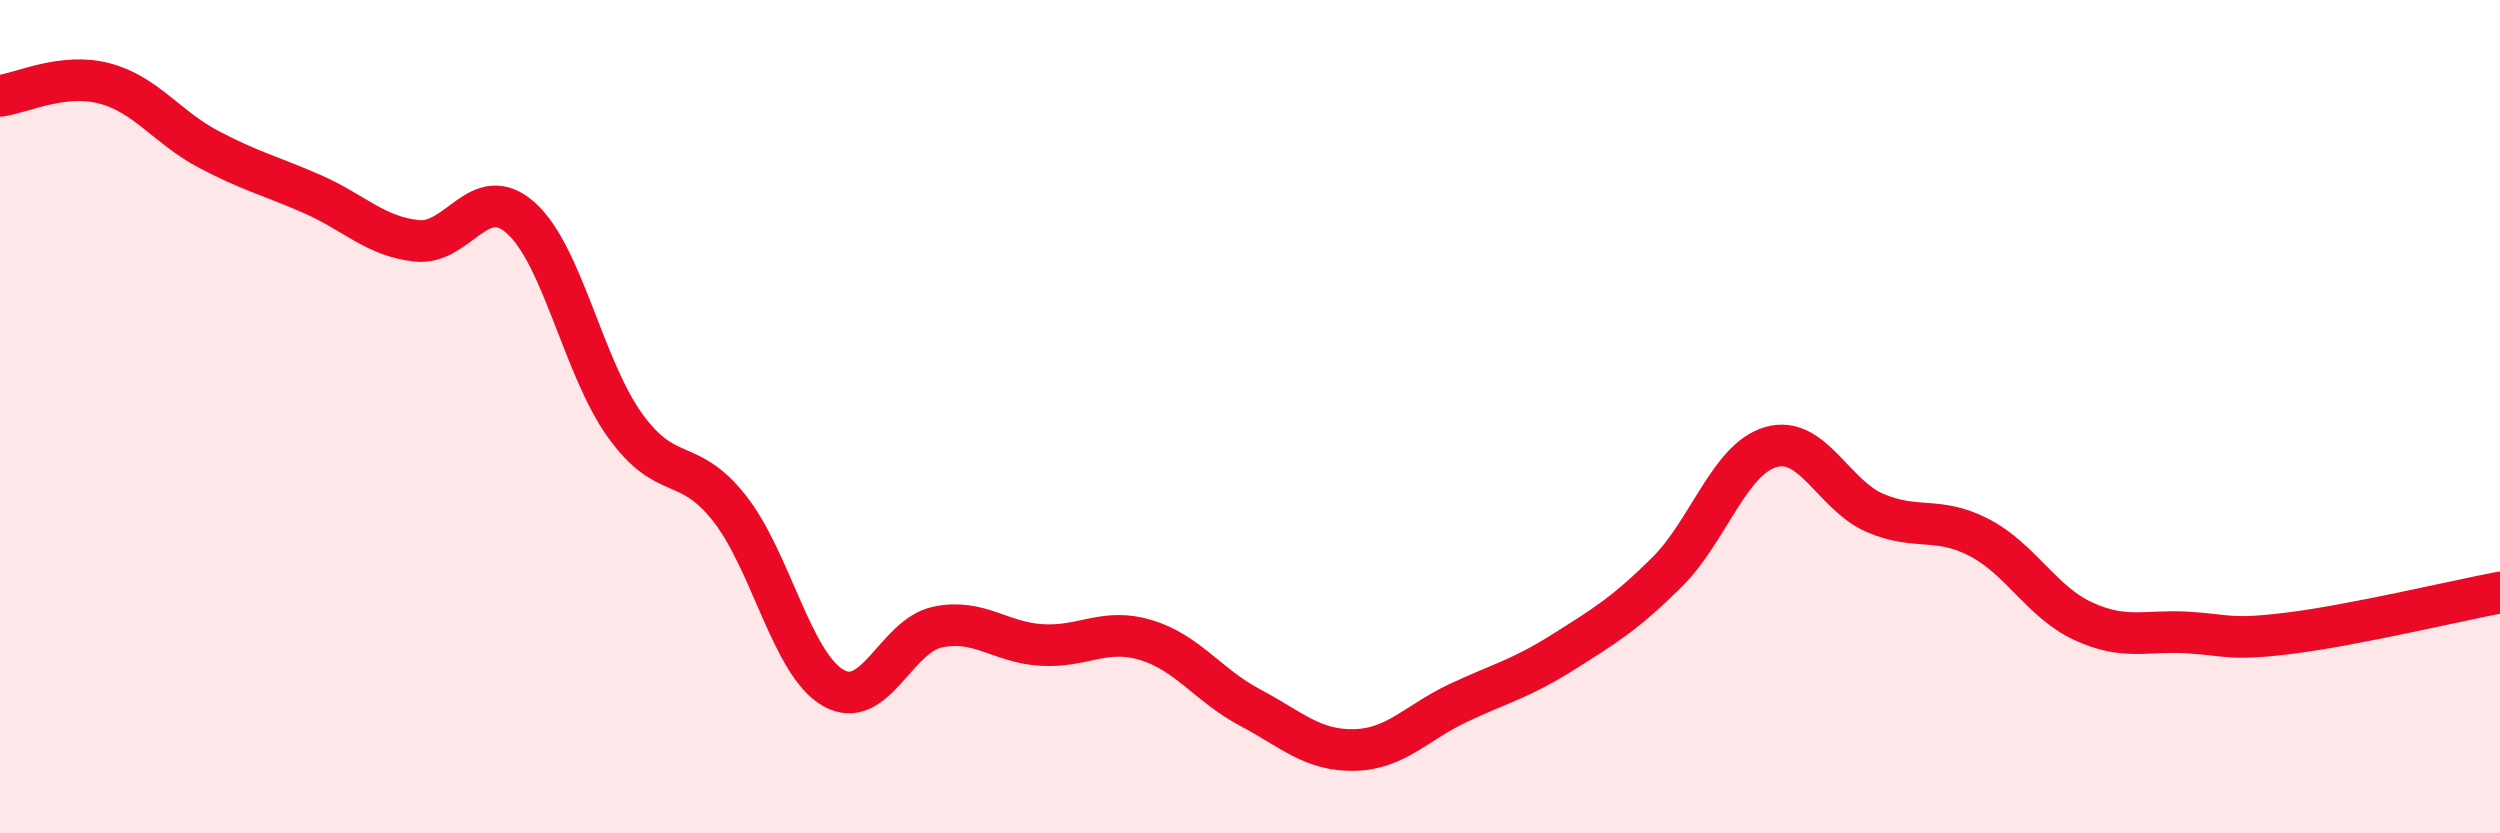
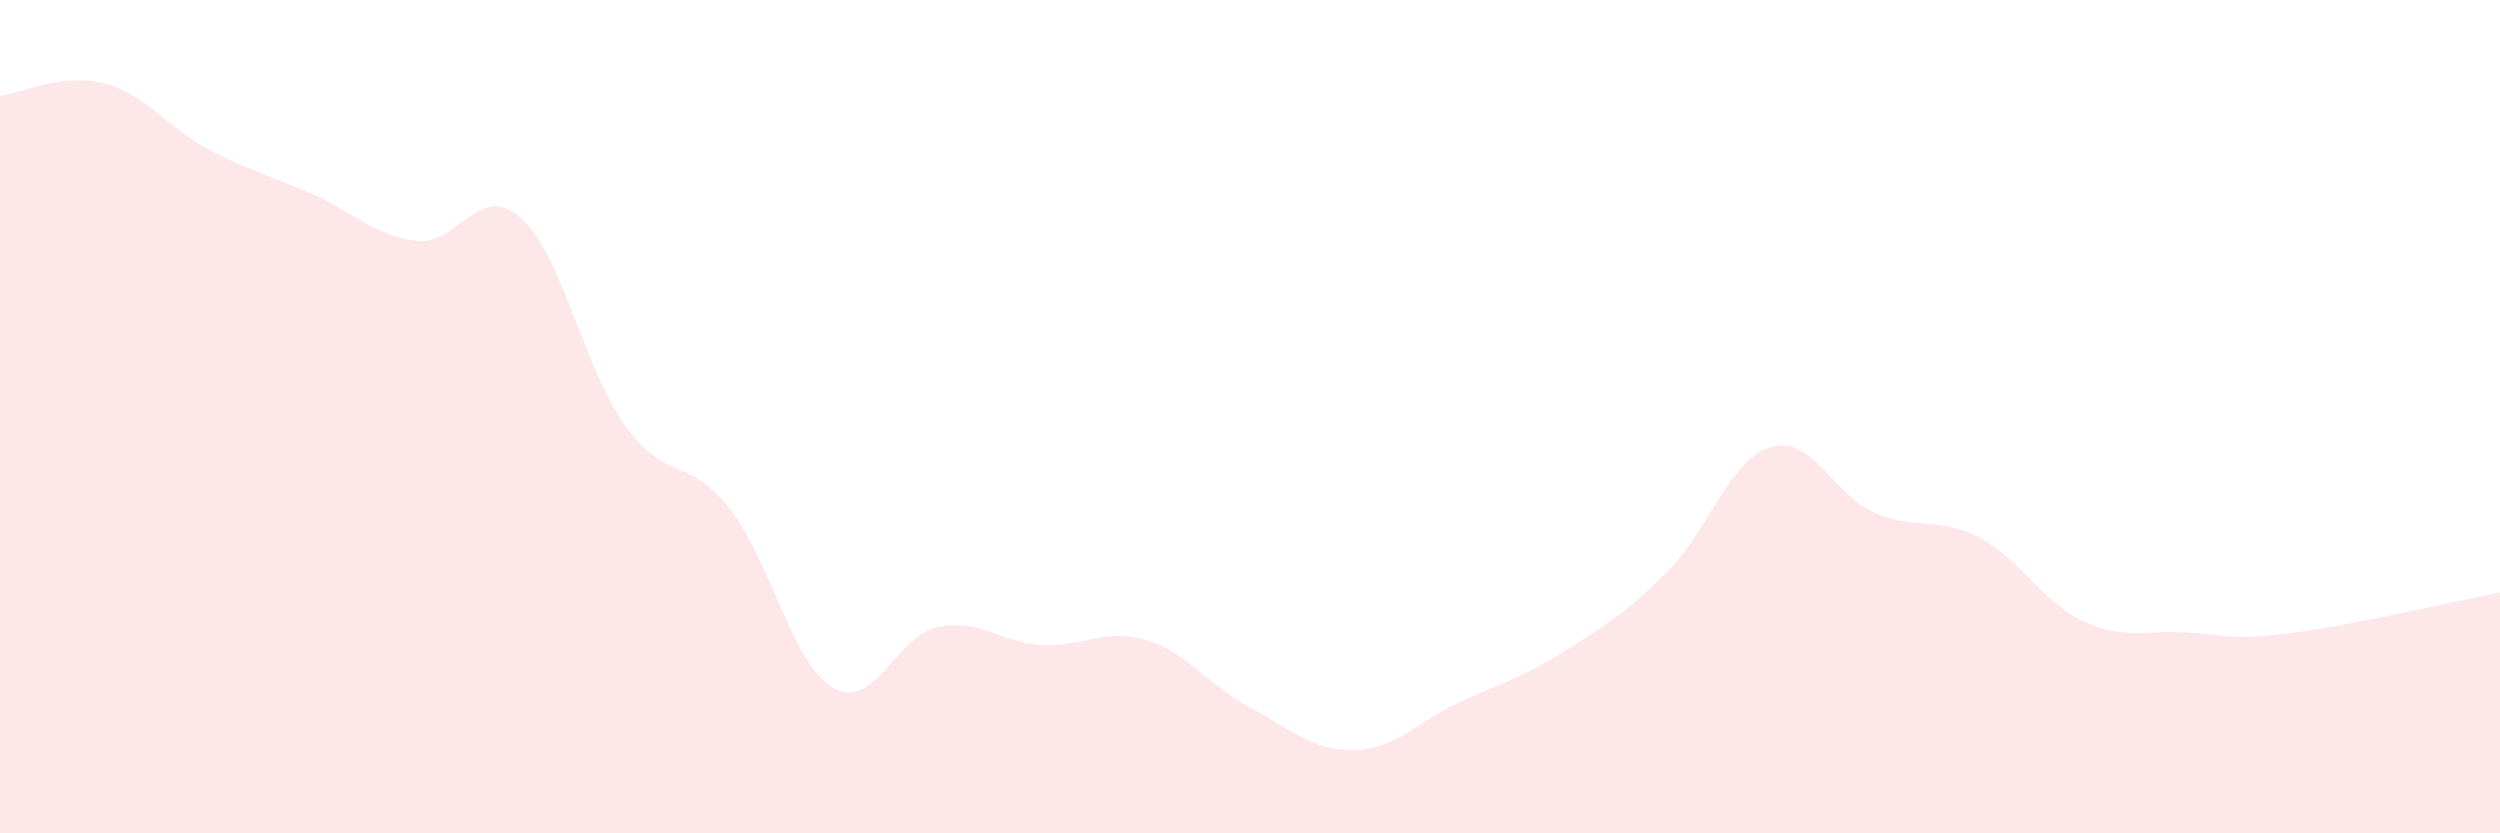
<svg xmlns="http://www.w3.org/2000/svg" width="60" height="20" viewBox="0 0 60 20">
  <path d="M 0,2.3 C 0.5,2.24 1.5,1.74 2.5,2 C 3.5,2.26 4,3.05 5,3.58 C 6,4.11 6.5,4.22 7.5,4.66 C 8.5,5.1 9,5.67 10,5.78 C 11,5.89 11.5,4.34 12.5,5.23 C 13.5,6.12 14,8.82 15,10.21 C 16,11.6 16.5,10.93 17.5,12.19 C 18.5,13.45 19,15.94 20,16.51 C 21,17.08 21.5,15.26 22.5,15.05 C 23.5,14.84 24,15.42 25,15.48 C 26,15.54 26.5,15.06 27.5,15.36 C 28.5,15.66 29,16.45 30,16.98 C 31,17.51 31.5,18.02 32.5,18 C 33.5,17.98 34,17.34 35,16.87 C 36,16.4 36.5,16.29 37.5,15.66 C 38.5,15.03 39,14.73 40,13.74 C 41,12.75 41.5,11.02 42.5,10.73 C 43.5,10.44 44,11.88 45,12.31 C 46,12.74 46.5,12.38 47.5,12.9 C 48.5,13.42 49,14.45 50,14.91 C 51,15.37 51.5,15.12 52.5,15.18 C 53.5,15.24 53.5,15.38 55,15.19 C 56.5,15 59,14.41 60,14.22L60 20L0 20Z" fill="#EB0A25" opacity="0.1" stroke-linecap="round" stroke-linejoin="round" />
-   <path d="M 0,2.3 C 0.5,2.24 1.5,1.74 2.5,2 C 3.5,2.26 4,3.05 5,3.58 C 6,4.11 6.5,4.22 7.5,4.66 C 8.5,5.1 9,5.67 10,5.78 C 11,5.89 11.5,4.34 12.5,5.23 C 13.5,6.12 14,8.82 15,10.21 C 16,11.6 16.5,10.93 17.5,12.19 C 18.5,13.45 19,15.94 20,16.51 C 21,17.08 21.5,15.26 22.5,15.05 C 23.5,14.84 24,15.42 25,15.48 C 26,15.54 26.5,15.06 27.5,15.36 C 28.5,15.66 29,16.45 30,16.98 C 31,17.51 31.5,18.02 32.5,18 C 33.5,17.98 34,17.34 35,16.87 C 36,16.4 36.5,16.29 37.5,15.66 C 38.5,15.03 39,14.73 40,13.74 C 41,12.75 41.5,11.02 42.5,10.73 C 43.5,10.44 44,11.88 45,12.31 C 46,12.74 46.5,12.38 47.5,12.9 C 48.5,13.42 49,14.45 50,14.91 C 51,15.37 51.5,15.12 52.5,15.18 C 53.5,15.24 53.5,15.38 55,15.19 C 56.5,15 59,14.41 60,14.22" stroke="#EB0A25" stroke-width="1" fill="none" stroke-linecap="round" stroke-linejoin="round" />
</svg>